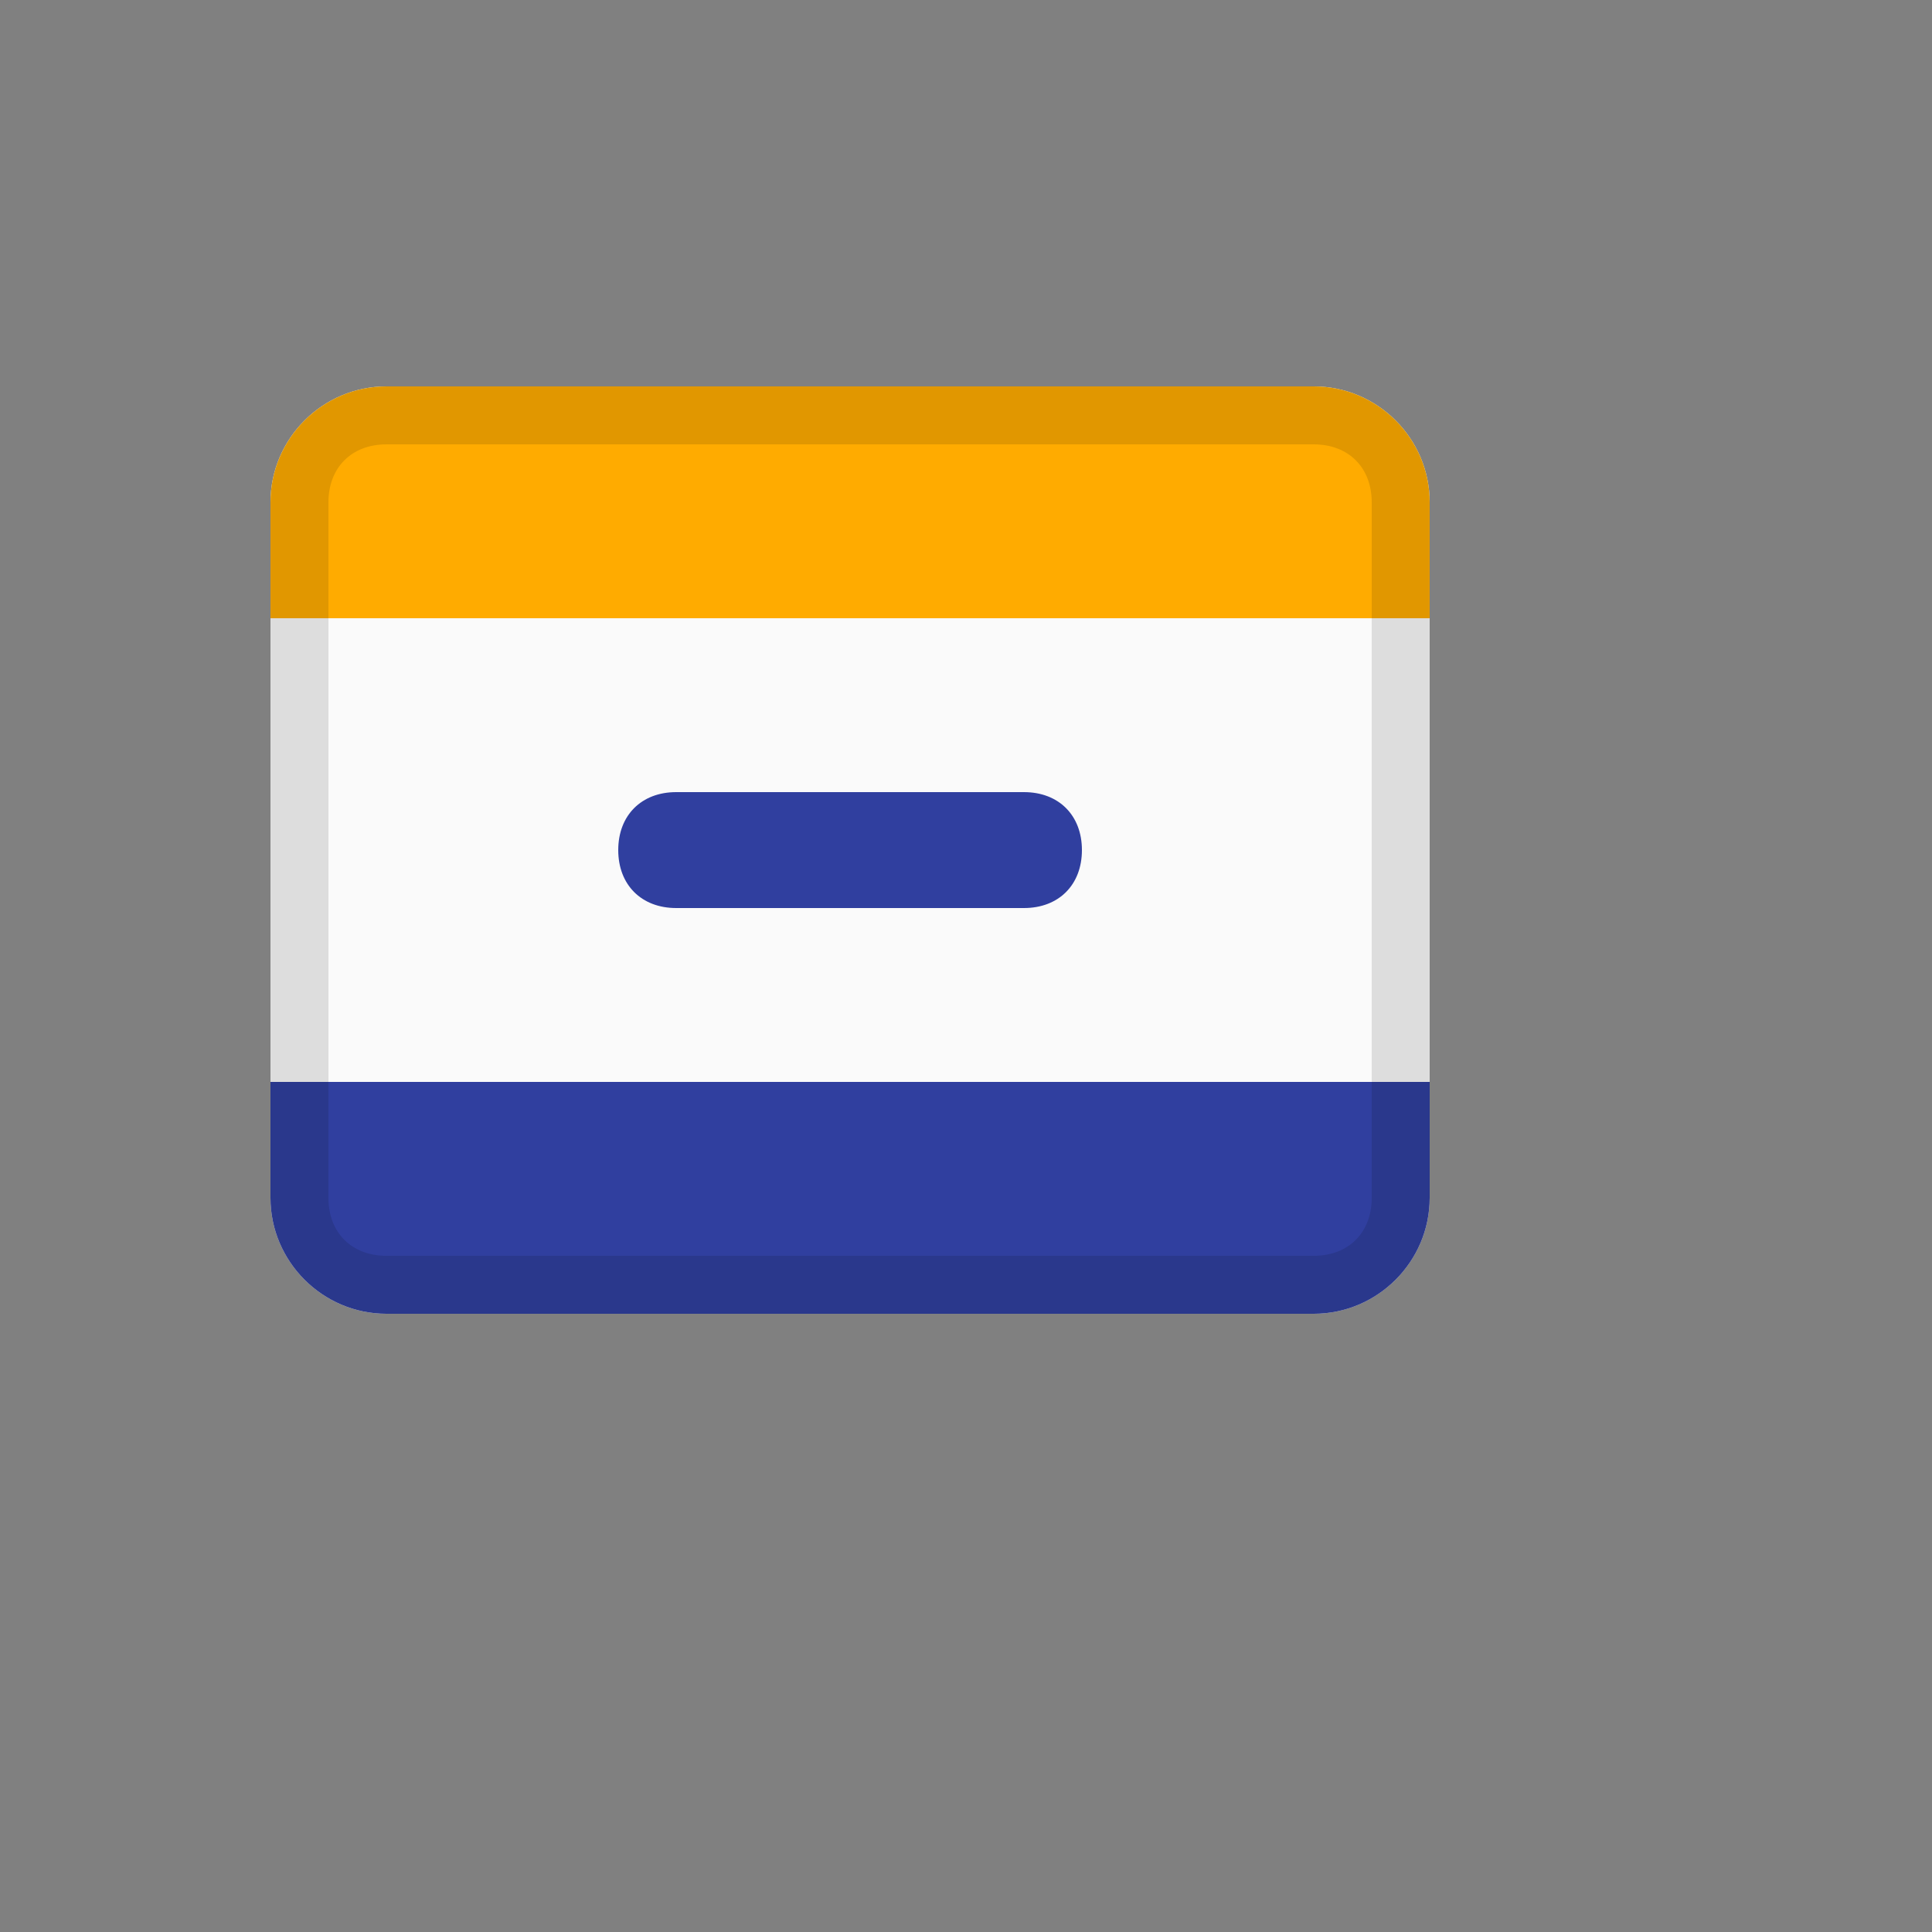
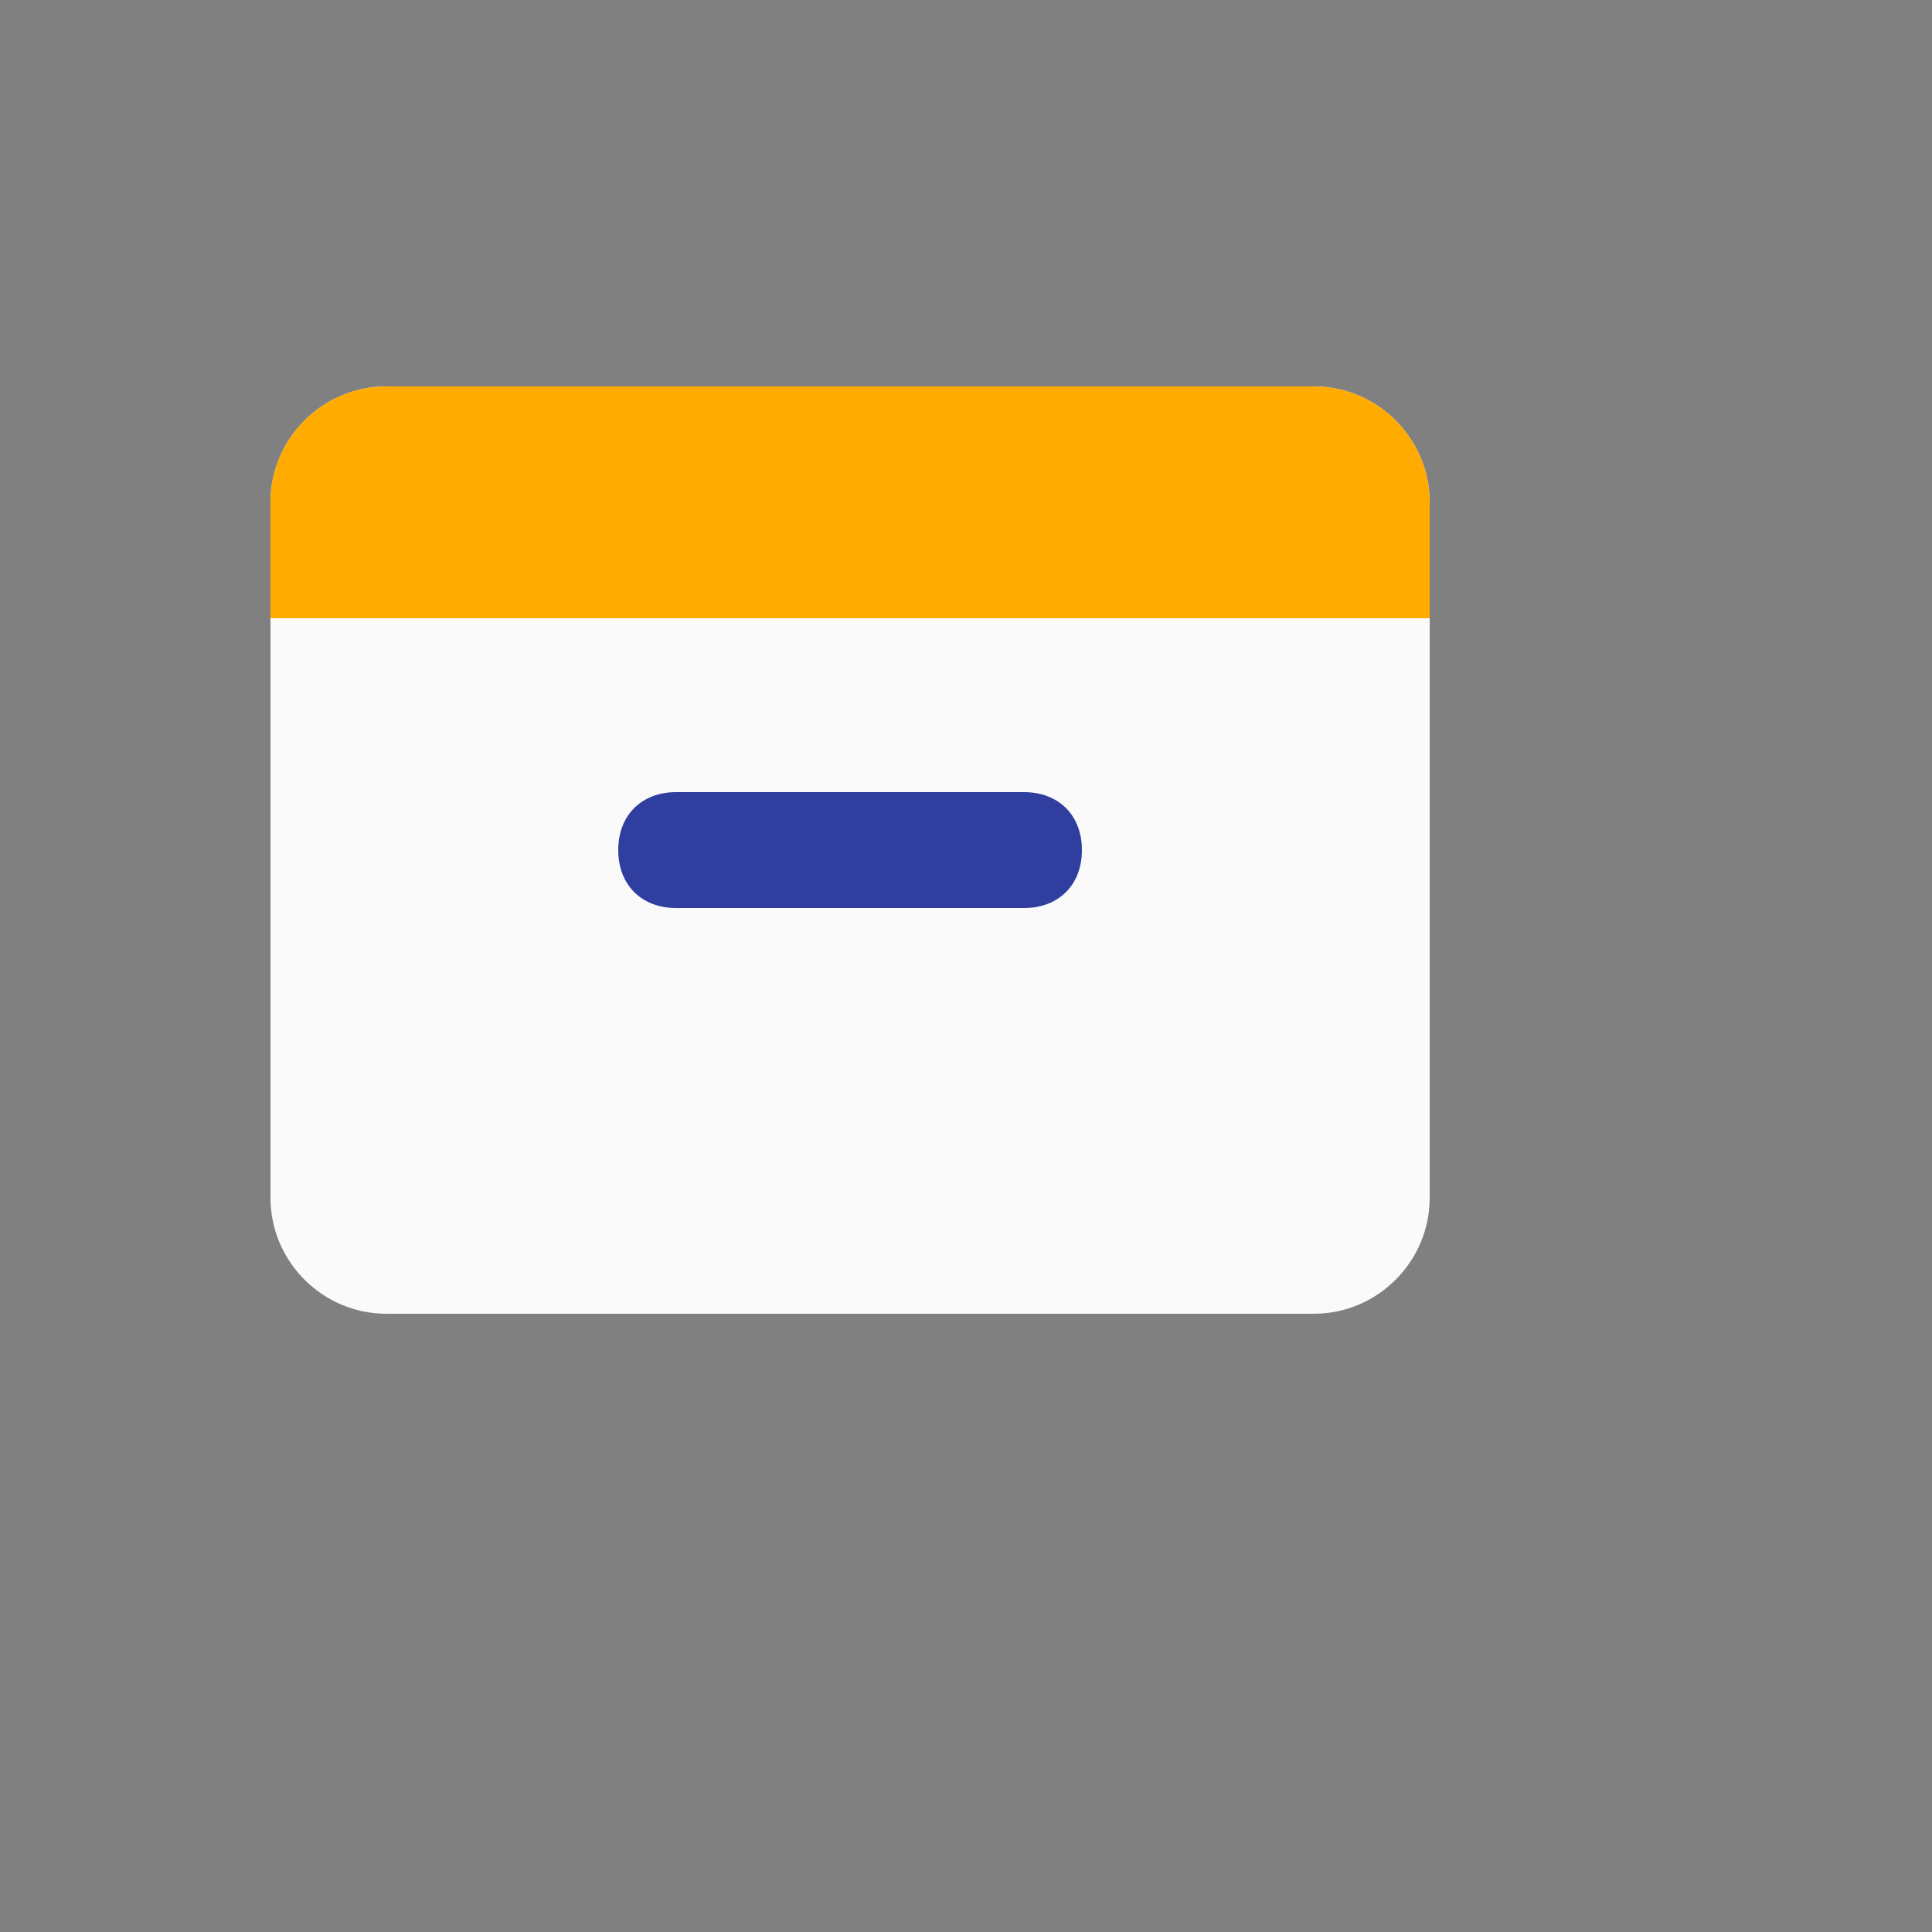
<svg xmlns="http://www.w3.org/2000/svg" version="1.1" width="100%" height="100%" id="svgWorkerArea" viewBox="-25 -25 625 625" style="background: white;">
  <rect x="-25" y="-25" width="625" height="625" fill="#808080" stroke="none" />
  <defs id="defsdoc">
    <pattern id="patternBool" x="0" y="0" width="10" height="10" patternUnits="userSpaceOnUse" patternTransform="rotate(35)">
      <circle cx="5" cy="5" r="4" style="stroke: none;fill: #ff000070;" />
    </pattern>
  </defs>
  <g id="fileImp-649786778" class="cosito">
    <path id="pathImp-791169215" fill="#FAFAFA" class="grouped" d="M400 400C400 400 100 400 100 400 79.375 400 62.5 383.125 62.5 362.5 62.5 362.5 62.5 137.5 62.5 137.5 62.5 116.875 79.375 100 100 100 100 100 400 100 400 100 420.625 100 437.5 116.875 437.5 137.5 437.5 137.5 437.5 362.5 437.5 362.5 437.5 383.125 420.625 400 400 400 400 400 400 400 400 400" />
-     <path id="pathImp-149795000" fill="#303F9F" class="grouped" d="M62.5 325C62.5 325 437.5 325 437.5 325 437.5 325 437.5 362.5 437.5 362.5 437.5 383.125 420.625 400 400 400 400 400 100 400 100 400 79.375 400 62.5 383.125 62.5 362.5 62.5 362.5 62.5 325 62.5 325 62.5 325 62.5 325 62.5 325" />
    <path id="pathImp-99813694" fill="#FFAB00" class="grouped" d="M100 100C100 100 400 100 400 100 420.625 100 437.5 116.875 437.5 137.5 437.5 137.5 437.5 175 437.5 175 437.5 175 62.5 175 62.5 175 62.5 175 62.5 137.5 62.5 137.5 62.5 116.875 79.375 100 100 100 100 100 100 100 100 100" />
-     <path id="pathImp-21614817" fill="#020202" opacity="0.12" class="grouped" d="M400 100C400 100 100 100 100 100 79.375 100 62.5 116.875 62.5 137.5 62.5 137.5 62.5 362.5 62.5 362.5 62.5 383.125 79.375 400 100 400 100 400 400 400 400 400 420.625 400 437.5 383.125 437.5 362.5 437.5 362.5 437.5 137.5 437.5 137.5 437.5 116.875 420.625 100 400 100 400 100 400 100 400 100M418.75 362.5C418.75 373.75 411.25 381.25 400 381.25 400 381.25 100 381.25 100 381.25 88.75 381.25 81.25 373.75 81.25 362.5 81.25 362.5 81.25 137.5 81.25 137.5 81.25 126.25 88.75 118.75 100 118.75 100 118.75 400 118.75 400 118.75 411.25 118.75 418.75 126.25 418.75 137.5 418.75 137.5 418.75 362.5 418.75 362.5 418.75 362.5 418.75 362.5 418.75 362.5" />
    <path id="pathImp-198270938" fill="#303F9F" class="grouped" d="M306.25 268.75C306.25 268.75 193.75 268.75 193.75 268.75 182.5 268.75 175 261.25 175 250 175 250 175 250 175 250 175 238.75 182.5 231.25 193.75 231.25 193.75 231.25 306.25 231.25 306.25 231.25 317.5 231.25 325 238.75 325 250 325 250 325 250 325 250 325 261.25 317.5 268.75 306.25 268.75 306.25 268.75 306.25 268.75 306.25 268.75" />
  </g>
</svg>